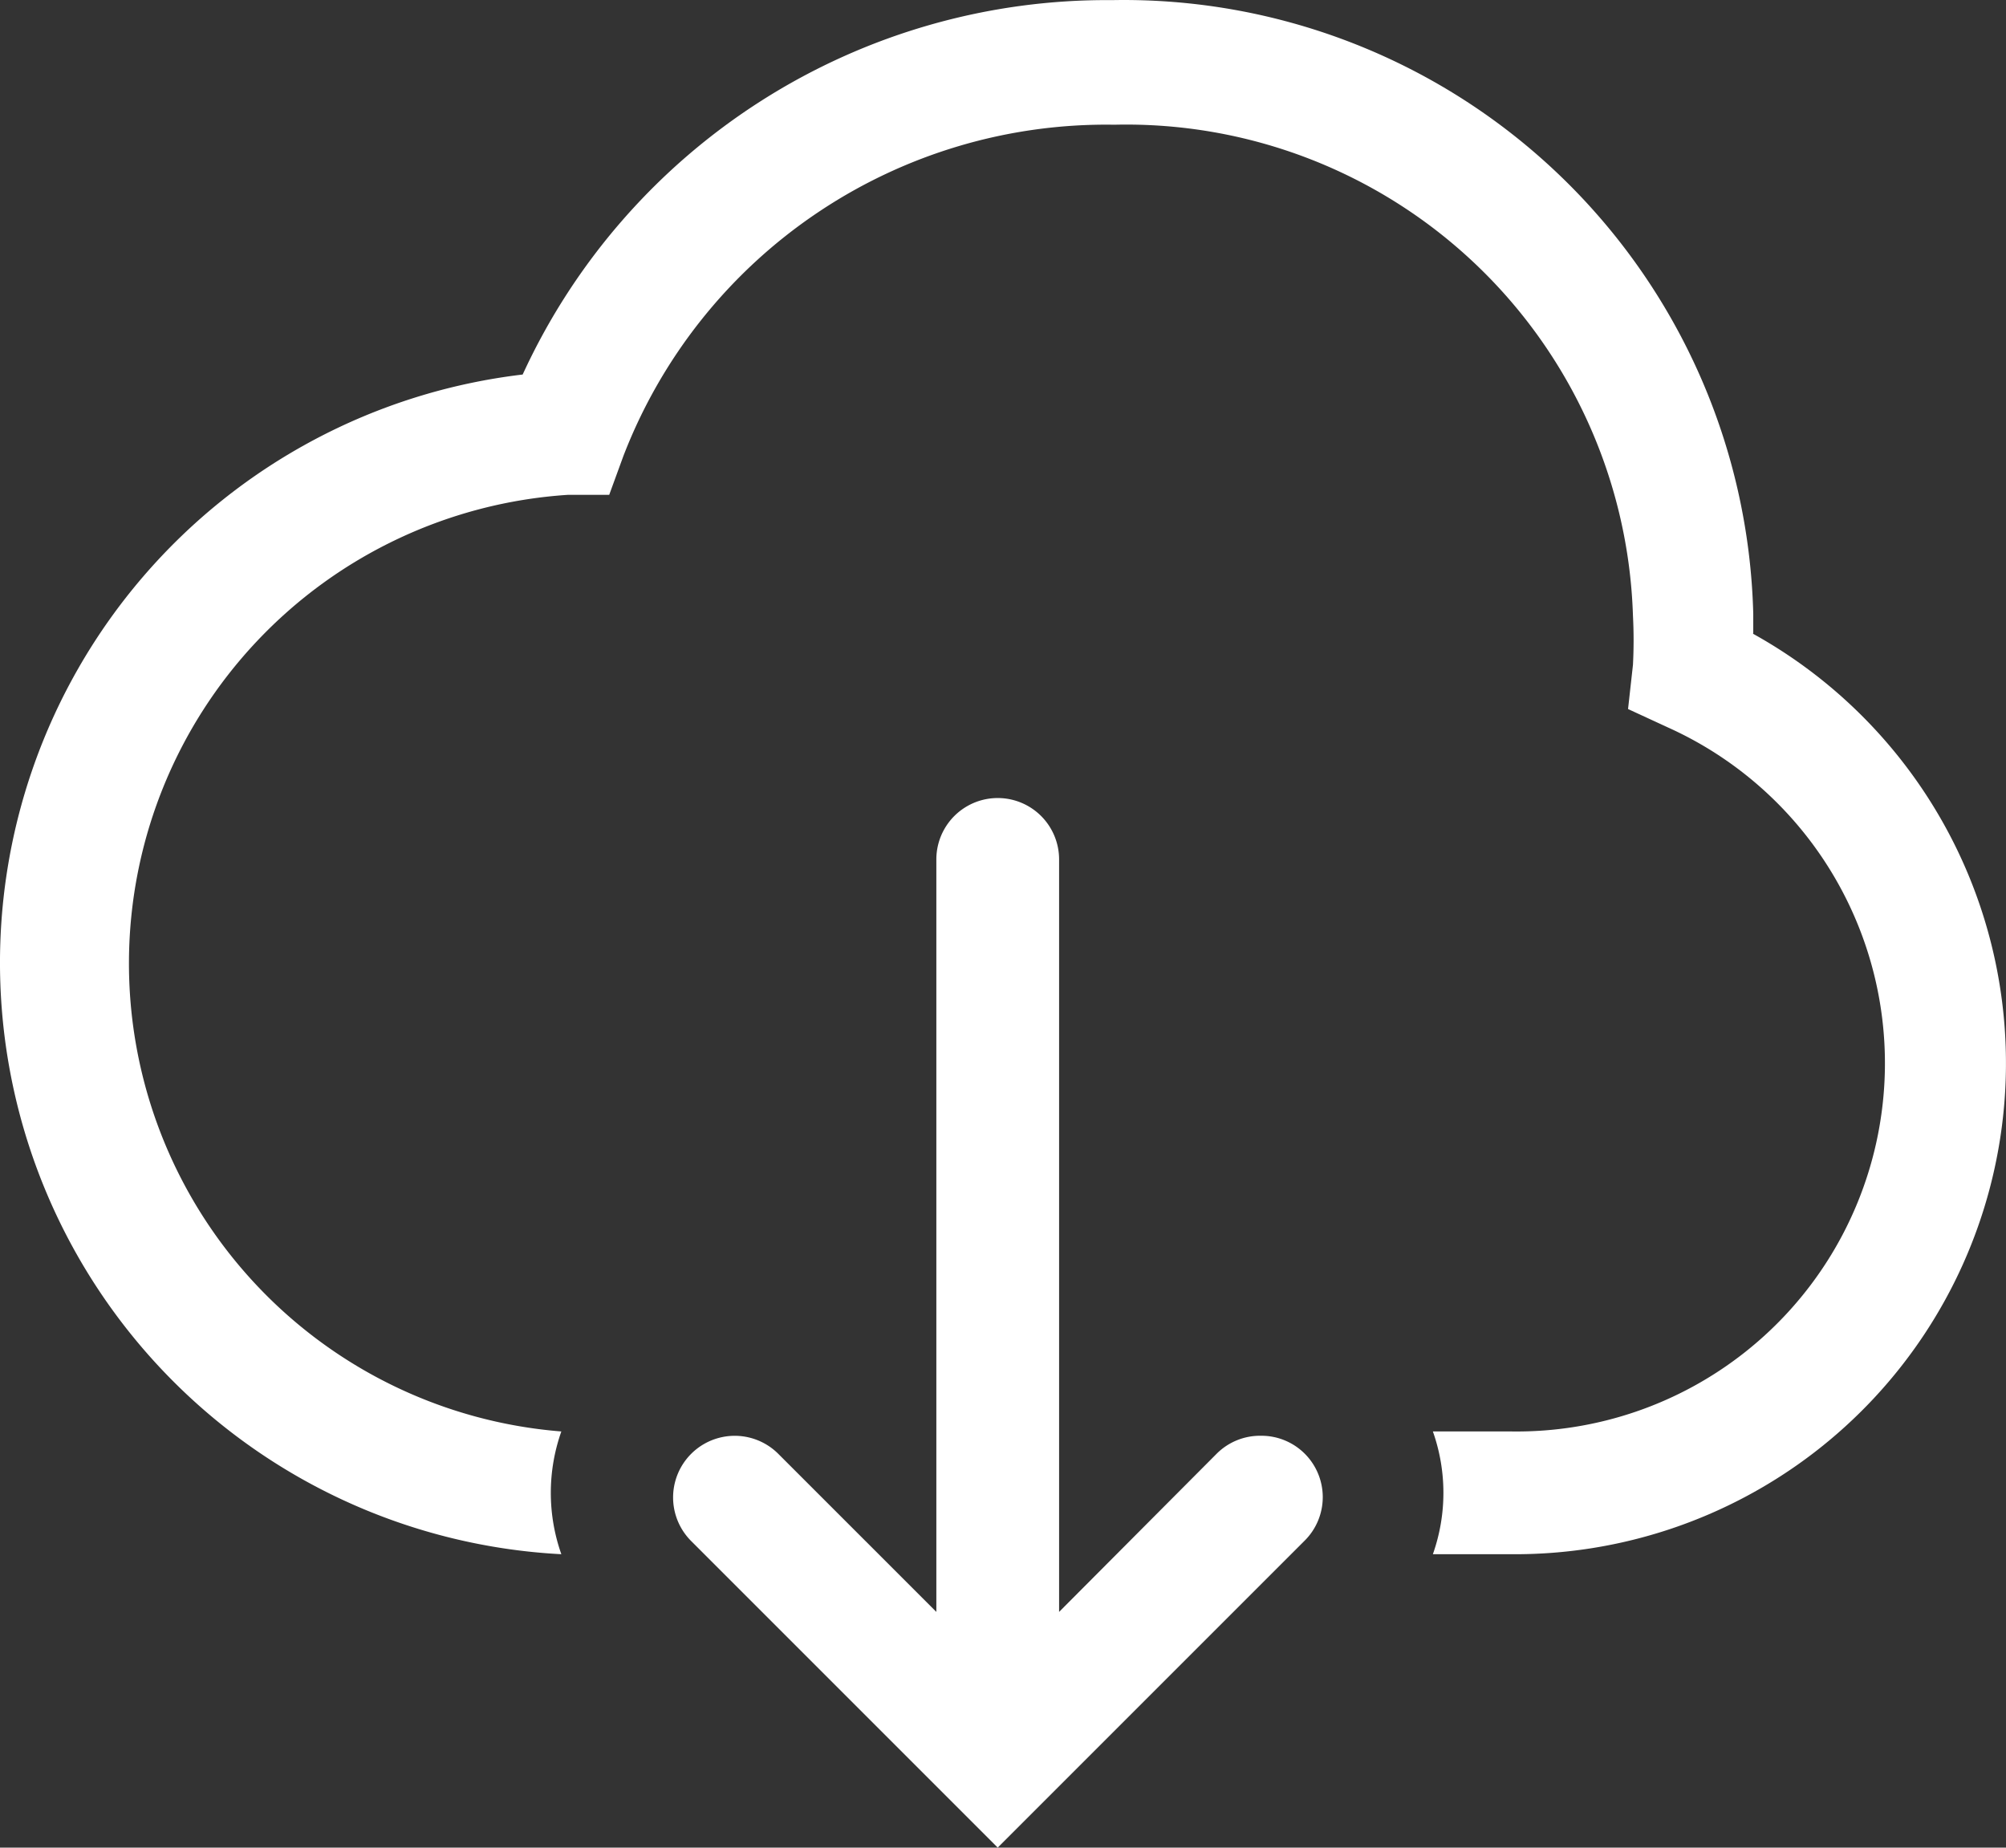
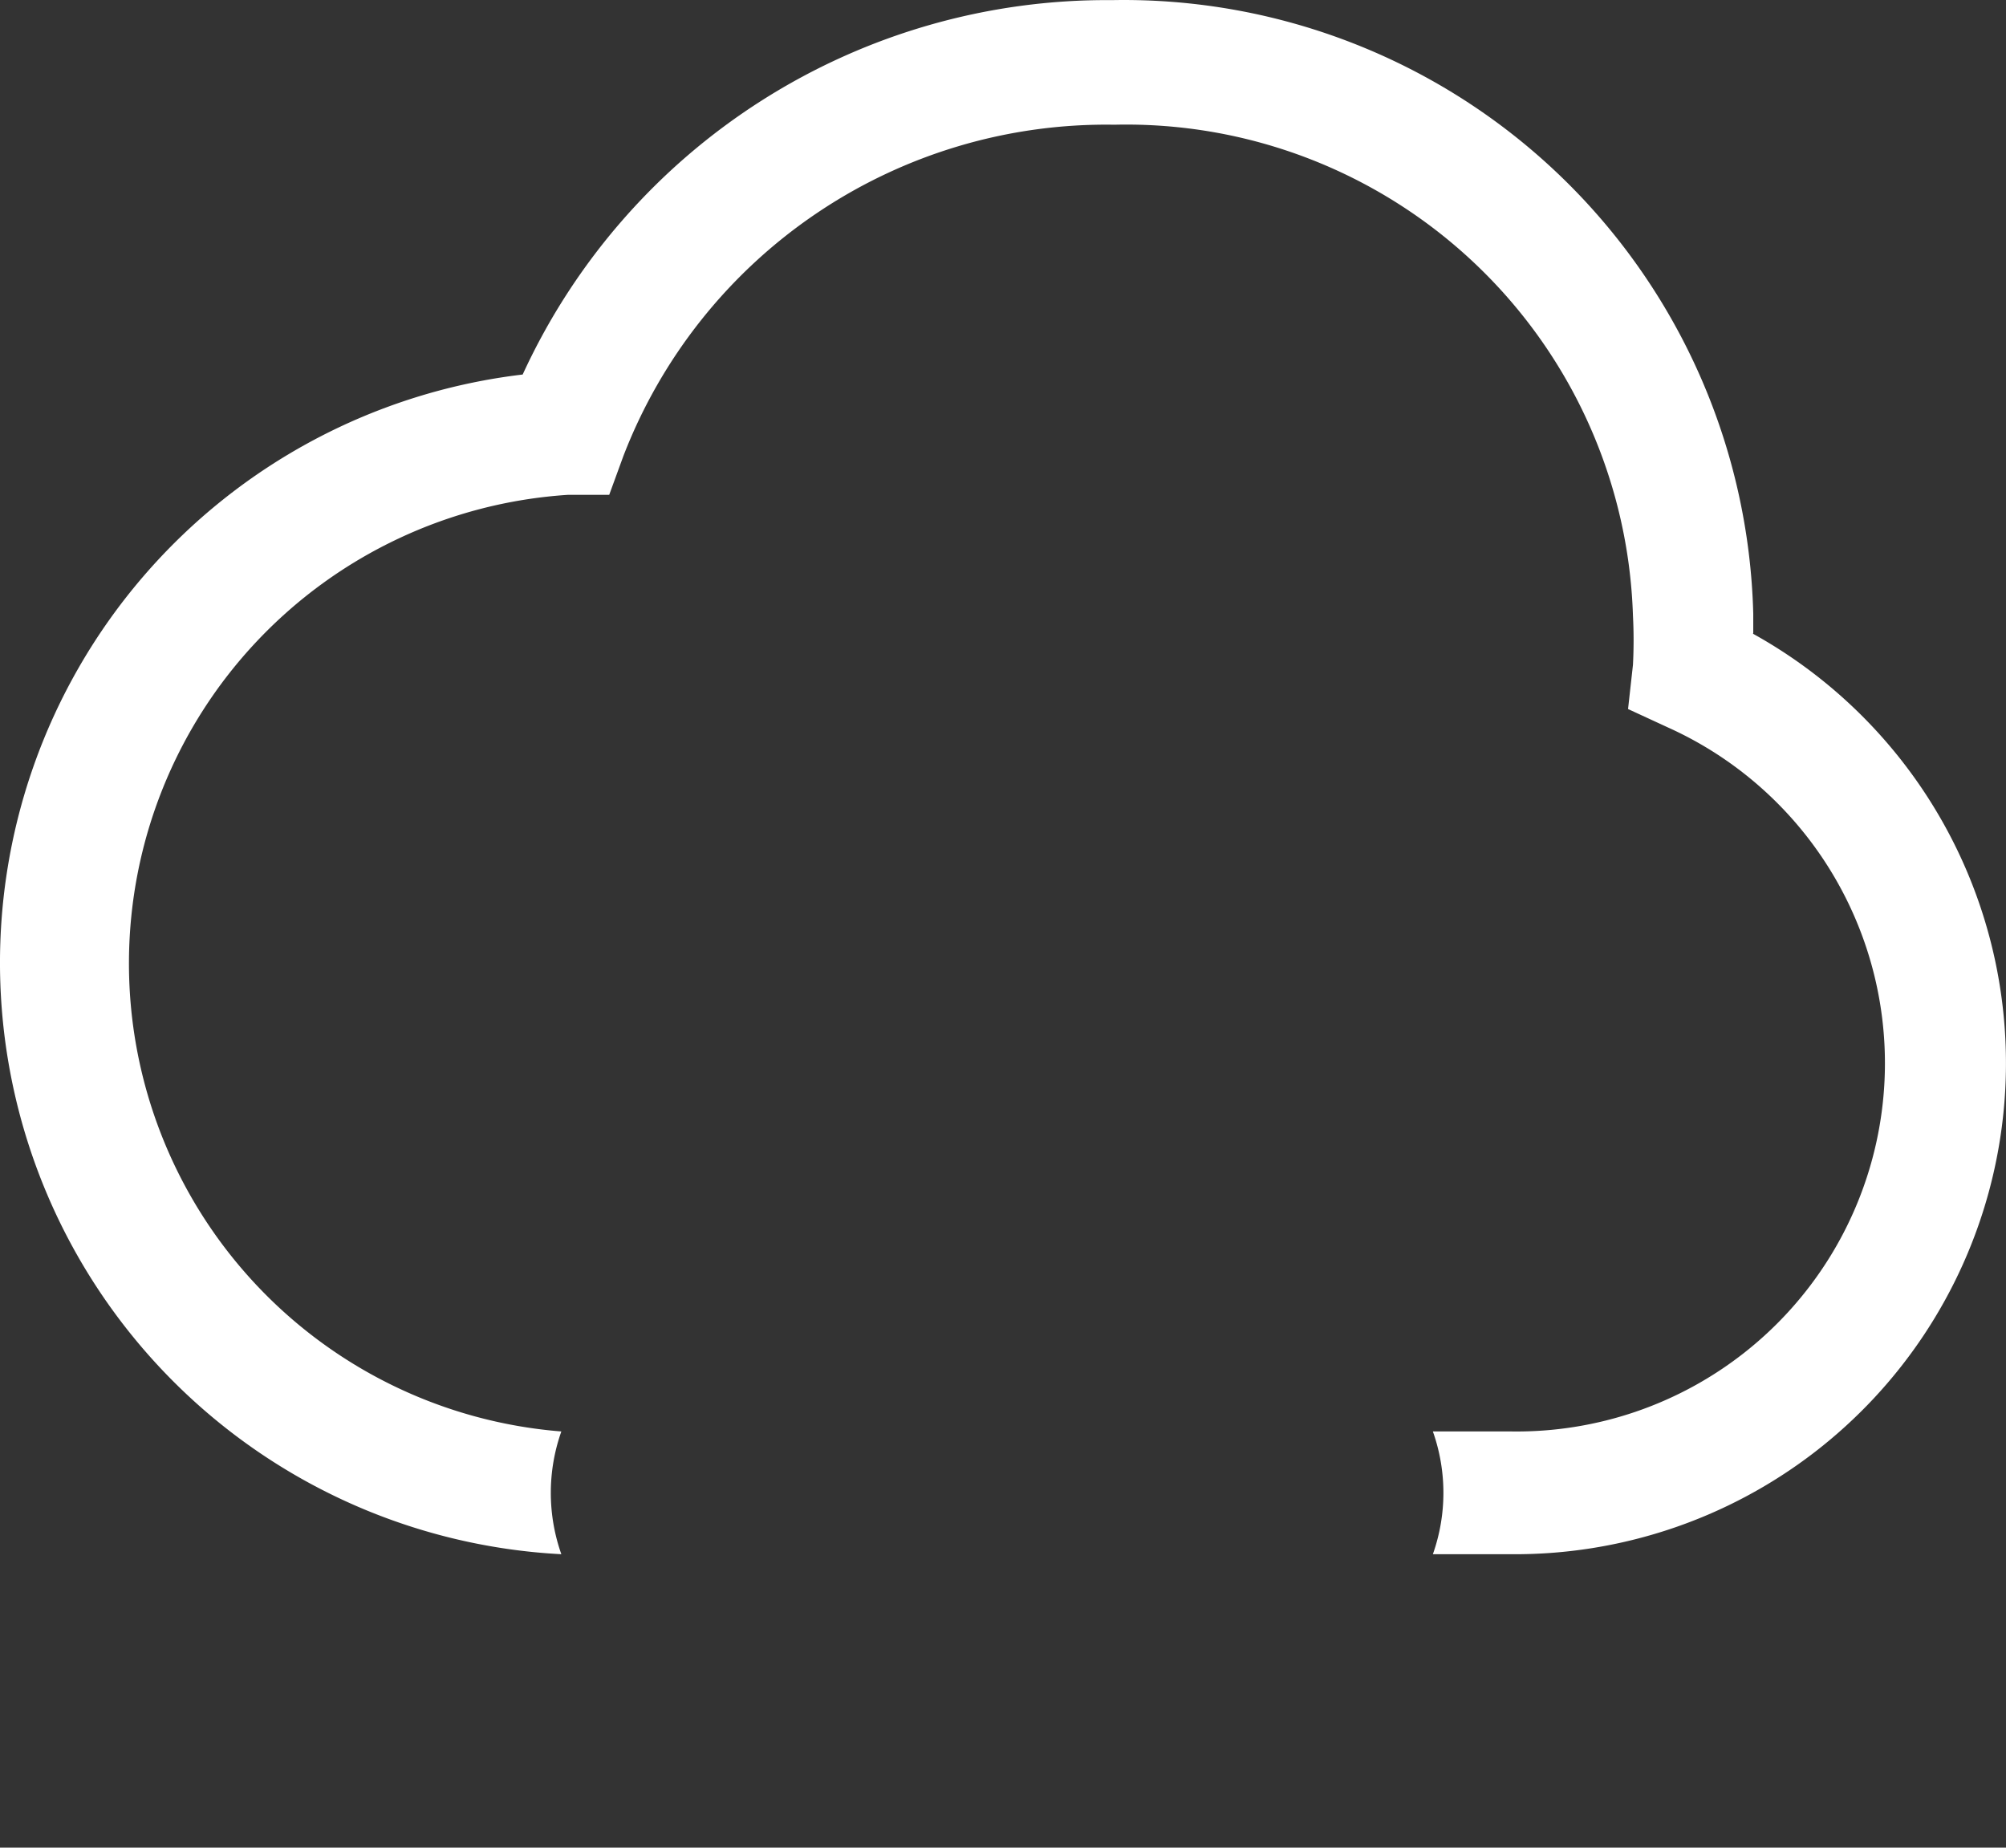
<svg xmlns="http://www.w3.org/2000/svg" width="32.684" height="30.102" viewBox="0 0 32.684 30.102">
  <rect x="0" y="0" width="32.684" height="30.102" fill="#333333" stroke="none" />
  <g id="download-cloud-line" transform="translate(-1.744 -2.678)">
    <path id="Path_17" data-name="Path 17" d="M30.31,13v-.32a10.26,10.26,0,0,0-10.45-10,10.47,10.47,0,0,0-9.6,6.1A9.65,9.65,0,0,0,10.89,28a3,3,0,0,1,0-2A7.65,7.65,0,0,1,11,10.74h.67l.23-.63a8.43,8.43,0,0,1,8-5.4,8.26,8.26,0,0,1,8.45,8,7.751,7.751,0,0,1,0,.8l-.08.72.65.3A6,6,0,0,1,26.38,26H25.09a3,3,0,0,1,0,2h1.28A8,8,0,0,0,30.3,13Z" fill="#fff" />
-     <path id="Path_18" data-name="Path 18" d="M22.28,26.07a1,1,0,0,0-.71.29L19,28.94V16.68a1,1,0,1,0-2,0V28.94l-2.57-2.57A1,1,0,1,0,13,27.78l5,5,5-5a1,1,0,0,0-.71-1.71Z" fill="#fff" />
  </g>
</svg>